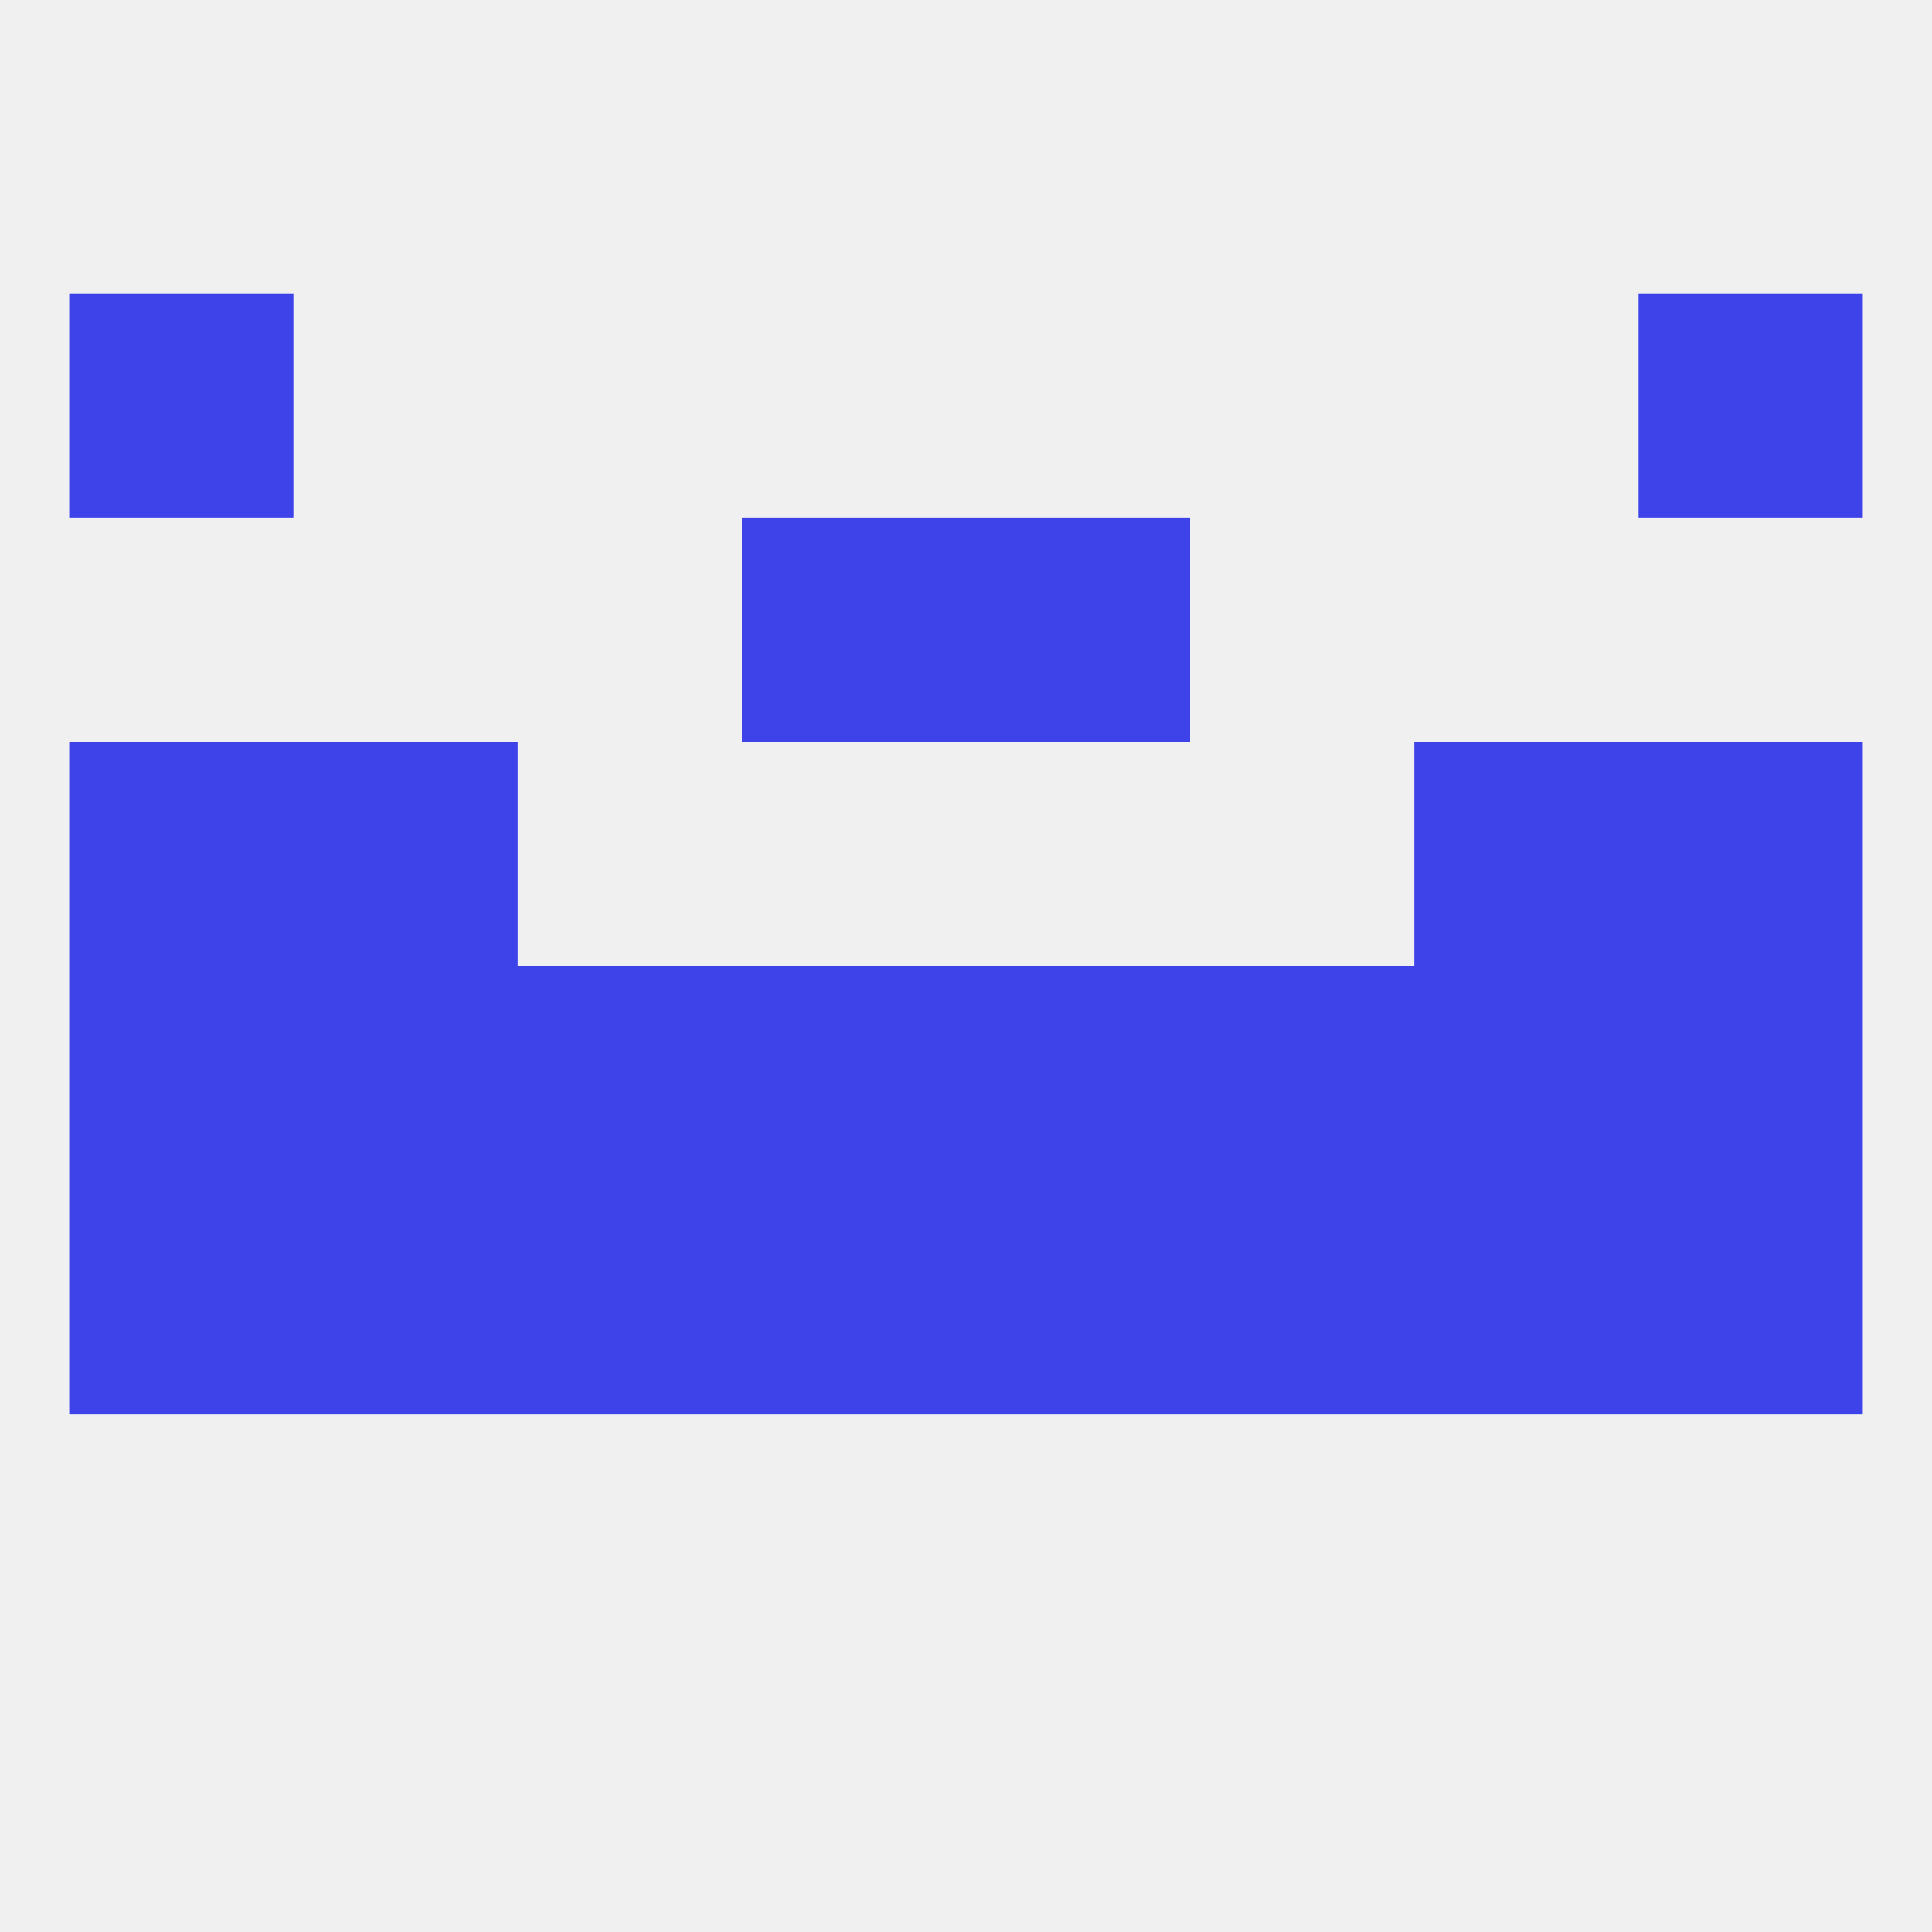
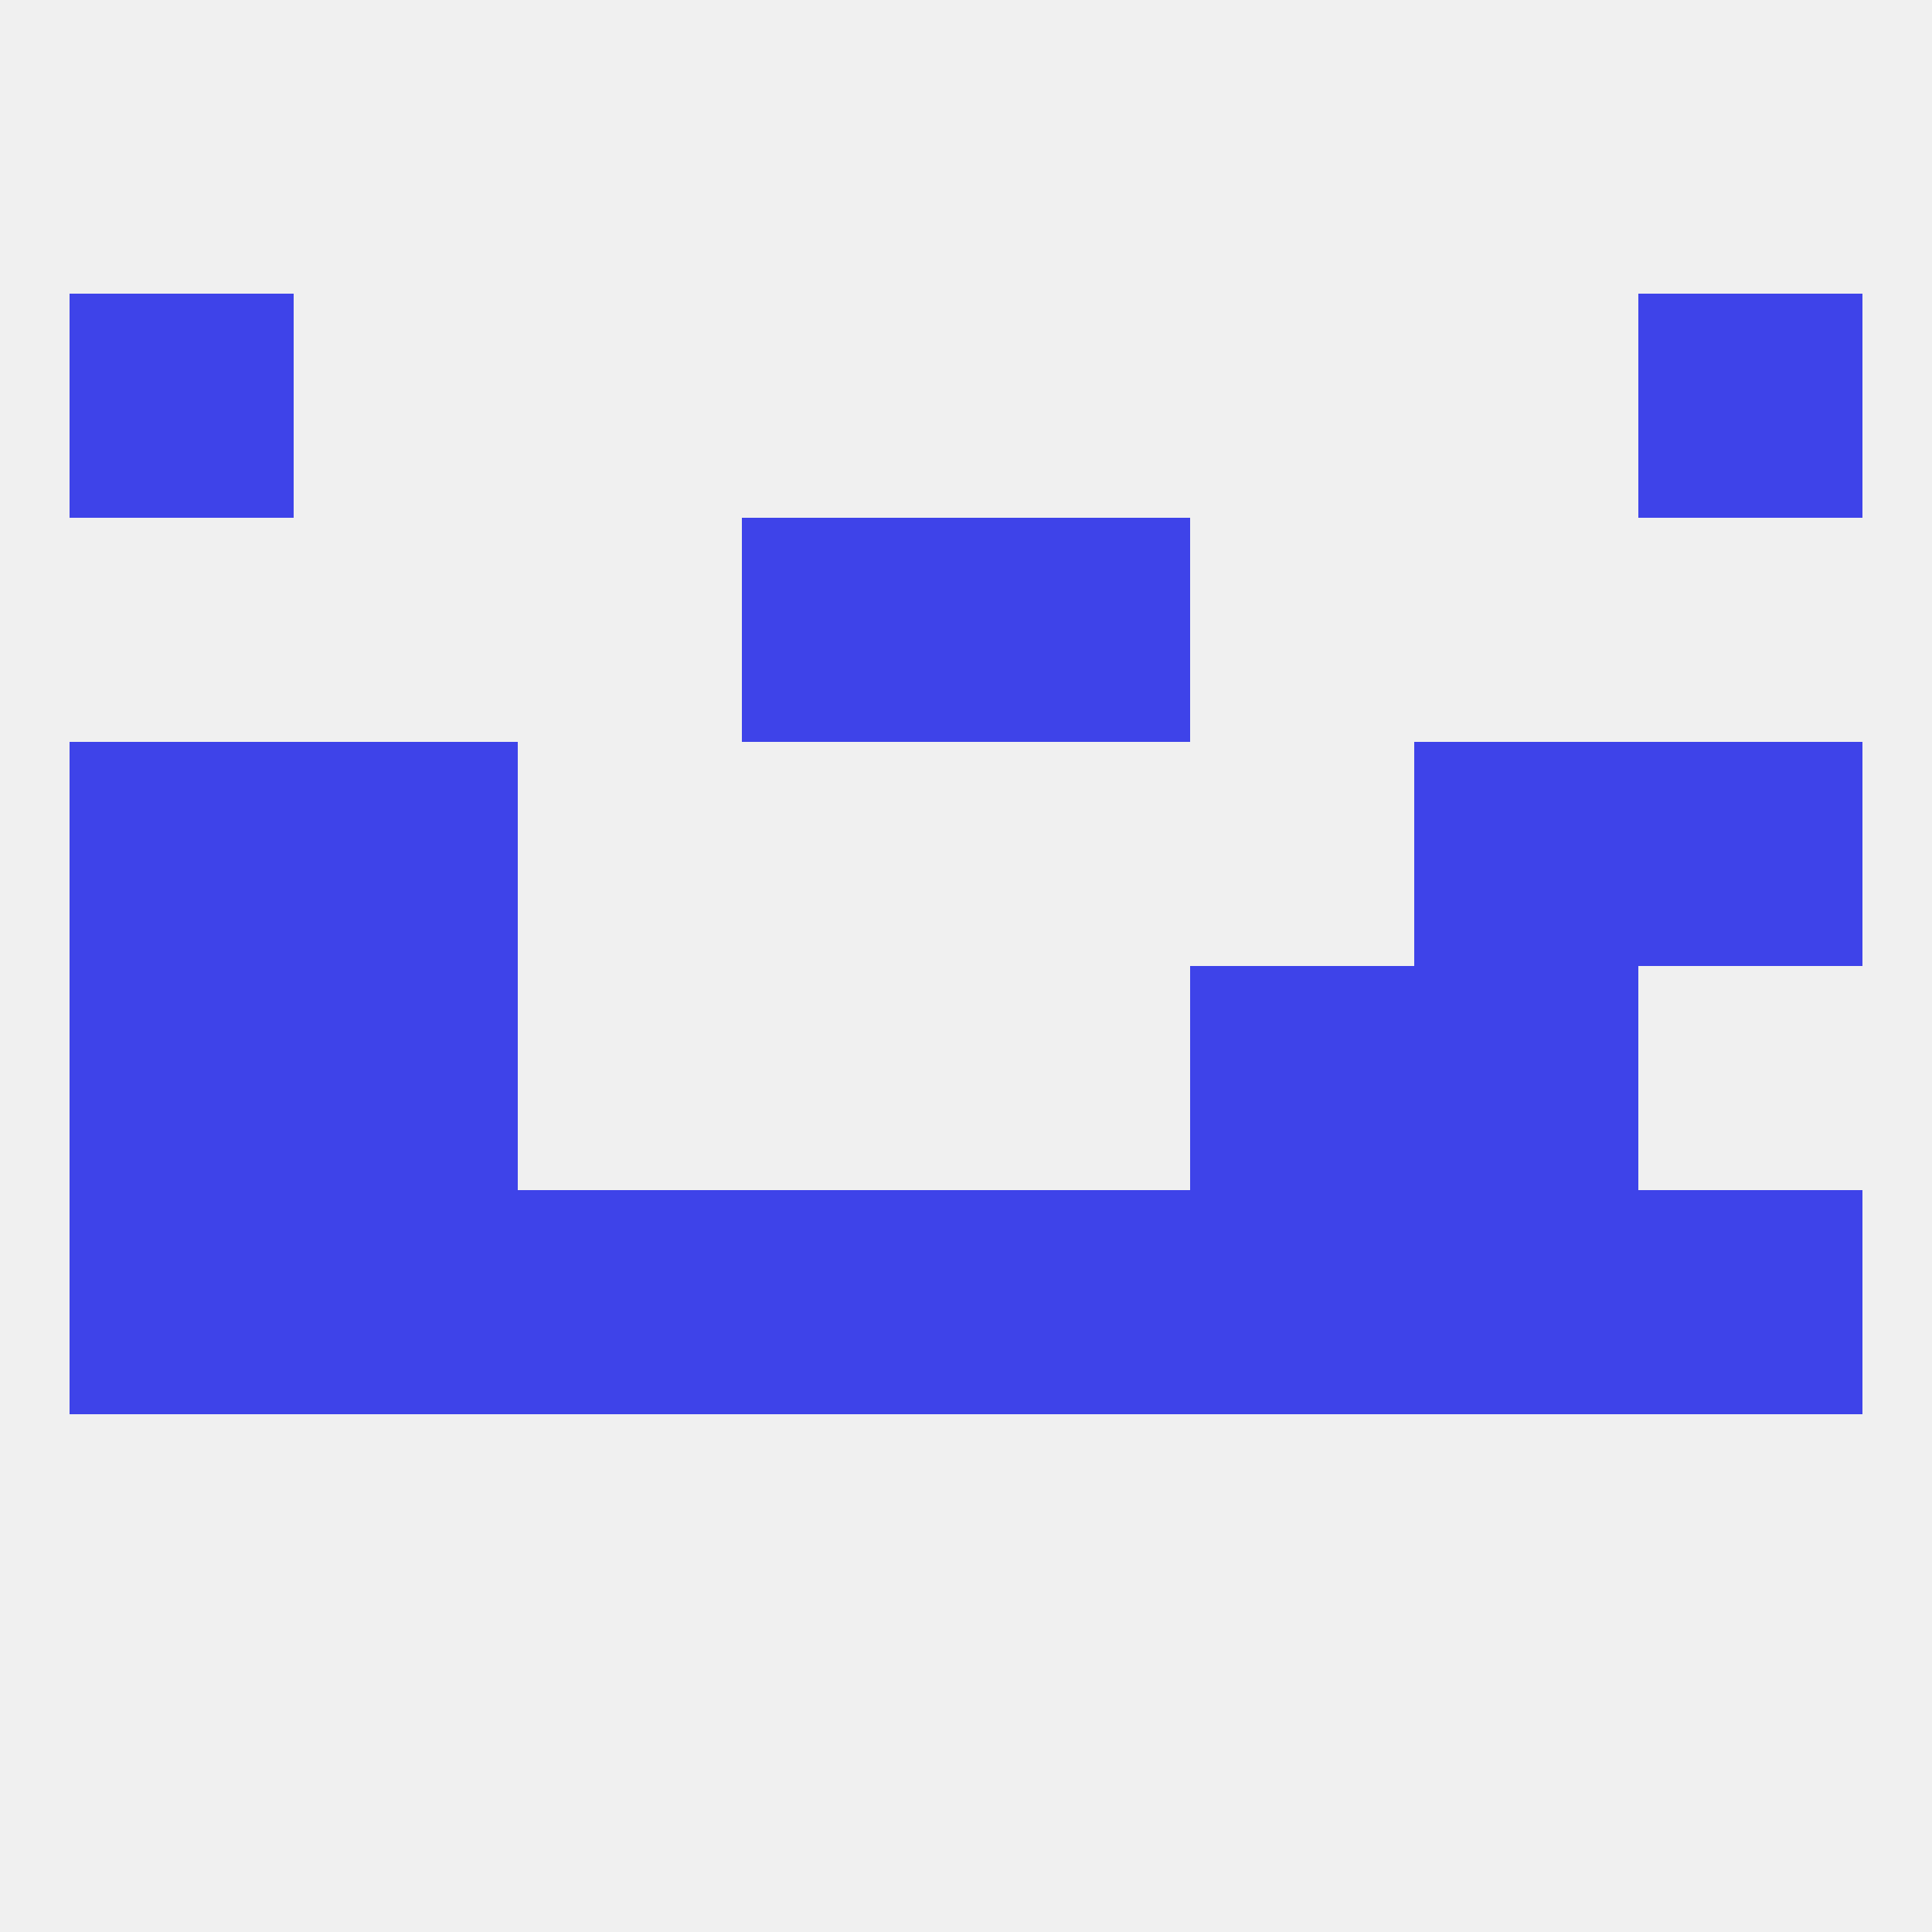
<svg xmlns="http://www.w3.org/2000/svg" version="1.1" baseprofile="full" width="250" height="250" viewBox="0 0 250 250">
  <rect width="100%" height="100%" fill="rgba(240,240,240,255)" />
  <rect x="9" y="125" width="29" height="29" fill="rgba(62,67,233,255)" />
  <rect x="183" y="125" width="29" height="29" fill="rgba(62,67,233,255)" />
-   <rect x="67" y="125" width="29" height="29" fill="rgba(62,67,233,255)" />
  <rect x="154" y="125" width="29" height="29" fill="rgba(62,67,233,255)" />
-   <rect x="212" y="125" width="29" height="29" fill="rgba(62,67,233,255)" />
-   <rect x="96" y="125" width="29" height="29" fill="rgba(62,67,233,255)" />
-   <rect x="125" y="125" width="29" height="29" fill="rgba(62,67,233,255)" />
  <rect x="38" y="125" width="29" height="29" fill="rgba(62,67,233,255)" />
  <rect x="9" y="154" width="29" height="29" fill="rgba(62,67,233,255)" />
  <rect x="212" y="154" width="29" height="29" fill="rgba(62,67,233,255)" />
  <rect x="67" y="154" width="29" height="29" fill="rgba(62,67,233,255)" />
  <rect x="154" y="154" width="29" height="29" fill="rgba(62,67,233,255)" />
  <rect x="38" y="154" width="29" height="29" fill="rgba(62,67,233,255)" />
  <rect x="183" y="154" width="29" height="29" fill="rgba(62,67,233,255)" />
  <rect x="96" y="154" width="29" height="29" fill="rgba(62,67,233,255)" />
  <rect x="125" y="154" width="29" height="29" fill="rgba(62,67,233,255)" />
  <rect x="9" y="96" width="29" height="29" fill="rgba(62,67,233,255)" />
  <rect x="212" y="96" width="29" height="29" fill="rgba(62,67,233,255)" />
  <rect x="38" y="96" width="29" height="29" fill="rgba(62,67,233,255)" />
  <rect x="183" y="96" width="29" height="29" fill="rgba(62,67,233,255)" />
  <rect x="96" y="67" width="29" height="29" fill="rgba(62,67,233,255)" />
  <rect x="125" y="67" width="29" height="29" fill="rgba(62,67,233,255)" />
  <rect x="212" y="38" width="29" height="29" fill="rgba(62,67,233,255)" />
  <rect x="9" y="38" width="29" height="29" fill="rgba(62,67,233,255)" />
</svg>